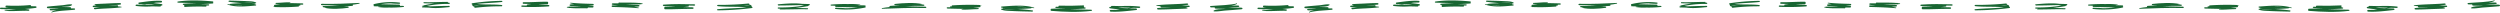
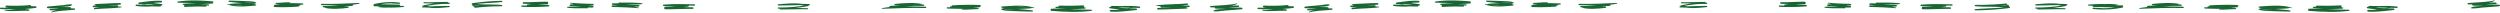
<svg xmlns="http://www.w3.org/2000/svg" width="1666.057" height="8.566" viewBox="0 0 1666.057 8.566">
  <g id="Group_104188" data-name="Group 104188" transform="translate(-108.5 -2156.823)">
    <g id="Group_97495" data-name="Group 97495" transform="translate(637.314 2501.52)">
      <g id="Group_69839" data-name="Group 69839" transform="translate(-528.815 -344.396)">
        <path id="Path_65980" data-name="Path 65980" d="M-380.954-343.609c-.574.083-.465.753.1.767q6.146.143,12.294.292c-2.883.1-5.766.208-8.642.415-.65.047-.728.778-.035.8.185.006.371.009.556.014-.29.182-.172.612.224.695h-.006a.329.329,0,1,0,.086.649c4.63-.285,9.188-.343,13.829-.224.583.014.759-.479.508-.762.456.011.911.024,1.367.034.686.017.722-.8.036-.814-1.872-.047-3.743-.087-5.614-.132,2.8-.1,5.607-.208,8.4-.418.622-.046.7-.748.034-.764l-.443-.01c.148,0,.295,0,.444-.006.518-.016.536-.562.027-.609C-365.349-344.384-373.432-344.7-380.954-343.609Z" transform="translate(499.549 344.322)" fill="#186632" />
        <path id="Path_65981" data-name="Path 65981" d="M-338.446-344.2c-.58-.014-.775.7-.176.79l.14.017h.007c2.87.4,5.764.668,8.659.935-2.65.031-5.3.15-7.933.44-.278.03-.378.213-.343.386-.438-.083-.881-.155-1.313-.26-.314-.076-.43.265-.148.362,5.72,1.992,12.556,1.139,18.6.648.6-.049.465-.767-.1-.782l-.636-.014c.309-.174.338-.62-.119-.685l-.135-.017h0c-2.3-.329-4.625-.563-6.948-.783a56.664,56.664,0,0,1,7.751.822c.492.092.821-.406.378-.624-1.707-.842-4.167-.763-6.112-.875C-330.727-344.055-334.592-344.1-338.446-344.2Zm2.983,2.953c2.038.056,4.076.1,6.114.16A46.284,46.284,0,0,1-335.462-341.243Z" transform="translate(491.29 344.297)" fill="#186632" />
        <path id="Path_65982" data-name="Path 65982" d="M-299.652-342.41c-.6,0-.636.7-.032.714l2.7.083c-1.266.143-2.531.316-3.8.543a.4.4,0,0,0-.044.788.394.394,0,0,0-.213.1c-.2.038-.4.063-.6.105-.125.027-.115.181.024.179l.513-.008a.4.4,0,0,0,.4.28,130.389,130.389,0,0,0,15.663-.3h.011v0c.042,0,.085,0,.127-.009a.334.334,0,0,0,.227-.6c.2-.015.391-.027.587-.044h.01l.137-.01a.358.358,0,0,0,.251-.636c.494.01.987.02,1.482.033.737.019.777-.854.039-.874q-4.617-.121-9.236-.2c.319-.026.638-.055.956-.078s.344-.359.018-.379C-293.51-342.918-296.562-342.4-299.652-342.41Z" transform="translate(483.75 344.013)" fill="#186632" />
        <path id="Path_65983" data-name="Path 65983" d="M-261.394-341.67c-.753-.018-.793.874-.04.892,3.131.075,6.348.2,9.576.223l1.918.045c-3.494.228-7,.379-10.367.3-.358-.009-.546.2-.555.41s.16.428.517.437c.685.017,1.368.03,2.053.047-.465.062-.93.123-1.385.216-.042.009-.044.054,0,.063,4.514,1.163,11.175.661,15.813.039.605-.082.484-.788-.106-.8-.963-.026-1.926-.047-2.89-.073,1.922-.141,3.826-.292,5.676-.428.573-.043.726-.572.358-.777,1.485-.183,2.958-.4,4.4-.717.325-.071.3-.49-.062-.471C-244.868-341.859-252.99-341.473-261.394-341.67Z" transform="translate(475.865 343.915)" fill="#186632" />
        <path id="Path_65984" data-name="Path 65984" d="M-201.129-342.667a48.165,48.165,0,0,0-16.745,1.019c-.528.115-.542.666-.1.811-.361.136-.314.64.184.654,1.435.04,2.871.07,4.306.107-.535.058-1.071.119-1.594.212-.135.024-.142.176-.01.207a33.868,33.868,0,0,0,6.933.325,80.818,80.818,0,0,0,9.816-.381c.539-.06.426-.7-.094-.712-.793-.019-1.586-.035-2.379-.055.362-.2.186-.776-.347-.789q-6.2-.149-12.41-.293a48.7,48.7,0,0,1,7-.558c1.8.209,3.613.257,5.439.309.616.018.821-.751.187-.838-.05-.006-.1-.009-.149-.015v0Z" transform="translate(467.195 344.061)" fill="#186632" />
        <path id="Path_65985" data-name="Path 65985" d="M-176.513-342.92c-.605-.017-.637.7-.032.717l6.726.191q-3.483.43-6.925,1.175a.441.441,0,0,0-.355.3c-.13-.026-.264-.041-.394-.069-.182-.038-.324.168-.143.238.22.086.446.16.67.236-.2,0-.4,0-.594,0-.6-.013-.63.691-.031.709q2.043.06,4.091.111c4.41.648,9.25.1,13.575-.32.739-.071.46-.921-.269-.857-.264.024-.528.031-.793.052-3.894-.011-7.782.19-11.673.281q-1-.114-2.006-.3a70.632,70.632,0,0,1,14.682-1.311c.684.01.721-.793.036-.811-.448-.011-.9-.019-1.346-.03.168-.029.338-.048.5-.081.3-.059.267-.422-.055-.422C-166.078-343.117-171.255-342.773-176.513-342.92Z" transform="translate(459.205 344.08)" fill="#186632" />
        <path id="Path_65986" data-name="Path 65986" d="M-413.72-342.9c-.771.1-.62,1.009.135,1.026,1.377.03,2.756.064,4.132.111-.924.133-1.849.243-2.775.335-1.072-.026-2.144-.057-3.216-.083-.686-.016-.919.841-.208.935.055.007.111.011.166.018v0l.039,0a55.577,55.577,0,0,0,10.4.234c1.736.038,3.472.084,5.209.117.385.011.585-.212.594-.44a.42.42,0,0,0-.026-.16l.555-.054a.477.477,0,0,0,.042-.953c-1.87-.311-3.755-.525-5.647-.68.616-.1,1.234-.207,1.844-.318h0c1.081-.042,2.164-.073,3.259-.082.49.027.736-.258.736-.549.026-.29-.194-.587-.685-.583C-404-344.3-408.98-343.526-413.72-342.9Zm10.306,1.5q-1.039.084-2.078.147-2.524-.066-5.048-.13c.612-.124,1.228-.237,1.846-.349C-406.929-341.668-405.168-341.566-403.415-341.405Z" transform="translate(506.445 344.274)" fill="#186632" />
        <path id="Path_65987" data-name="Path 65987" d="M-444.1-341.754q-2.548.1-5.089.242a5.055,5.055,0,0,0-1.011.153c-.019,0-.023.009-.04.014-.3,0-.355.282-.149.409a3.176,3.176,0,0,0,1.253.336c-.714.071-1.43.136-2.144.209s-.56.921.123.936q2.126.048,4.24.067c-1.17.137-2.341.267-3.51.413-.817.1-.5,1.027.3.945,5.778-.587,11.734-.526,17.46-1.265a.191.191,0,0,0,.017-.381c-.761-.123-1.537-.2-2.324-.261.313-.278,0-.842-.628-.782-1.858.176-3.711.265-5.564.324,2.59-.236,5.18-.472,7.767-.729.756-.075.6-.991-.131-1C-437.042-342.168-440.591-341.9-444.1-341.754Z" transform="translate(513.521 343.887)" fill="#186632" />
        <path id="Path_65988" data-name="Path 65988" d="M-479.455-340.5c-3.277.307-6.567.53-9.83.924-.81.1-.644,1.053.141,1.073,2.5.06,4.994.108,7.49.16a55.32,55.32,0,0,1-5.666.261c-.818-.01-.862.956-.043.969,1.317.022,2.632.008,3.948-.023-2.21.428-3.694.983-3.161,1.694.05.066.176,0,.111-.061-.628-.584,6.423-1.288,6.79-1.318,2.718-.216,5.442-.394,8.154-.642.711-.065.56-.922-.123-.935-.734-.016-1.467,0-2.2.006.246-.289.023-.792-.527-.807-1.931-.053-3.863-.1-5.794-.155.348-.03.7-.059,1.043-.09,1.752-.158,4.732-.02,5.98-1.145.2-.183.088-.422-.224-.455C-475.3-341.252-477.52-340.683-479.455-340.5Z" transform="translate(521.076 343.68)" fill="#186632" />
        <path id="Path_65989" data-name="Path 65989" d="M-524.44-340.146c-.938-.022-.988,1.088-.05,1.11.5.013,1,.022,1.493.034-.927.1-1.854.2-2.78.3q-1.206-.023-2.412-.051c-.806-.019-.849.935-.042.955q1.088.026,2.175.055a7.853,7.853,0,0,0,2.6.076q2.635.085,5.264.232-3.7.161-7.374.454c-.281.023-.2.338.047.358,5.179.406,10.461-.157,15.663-.047.662.014.887-.8.2-.9-.837-.122-1.675-.227-2.515-.322,2.4-.144,4.8-.364,7.193-.717.786-.116.636-1.029-.139-1.05-.99-.027-1.98-.049-2.969-.075.095-.345-.26-.794-.876-.733A113.971,113.971,0,0,1-524.44-340.146Z" transform="translate(528.815 343.558)" fill="#186632" />
        <path id="Path_65990" data-name="Path 65990" d="M-136.253-342.394c-.555.1-.6.738-.039.857.058.013.115.018.172.03a.3.3,0,0,0-.117.281c.137.762.723,1.015,1.457,1.1-.345.244-.059.806.542.745a148.7,148.7,0,0,1,17.395-.976c.751.011.747-.789.039-.868-5.454-.612-10.977-.05-16.385-.711,5.509-.681,11.085-.633,16.607-1.3.552-.067.46-.767-.1-.747A140.5,140.5,0,0,0-136.253-342.394Zm2.858,1.342a.176.176,0,0,0,.051-.017c.875.1,1.752.178,2.632.229-1.086-.01-2.171-.024-3.257-.029C-136.645-340.881-133.919-341.03-133.395-341.052Z" transform="translate(451.003 344.255)" fill="#186632" />
        <path id="Path_65991" data-name="Path 65991" d="M-93.788-342.928c-.89-.013-.938,1.032-.047,1.053l5.209.122q-1.317.168-2.638.343c-.473.063-.576.441-.4.707q-1.569-.025-3.141-.063c-.761-.019-.8.883-.041.9a154.538,154.538,0,0,0,17.515-.261h0l.165-.013c.707-.064.553-.912-.123-.93l-6.784-.174a57.754,57.754,0,0,1,5.883-.267c.655.008.843-.567.524-.862.335-.283.2-.857-.447-.867C-83.346-343.321-88.555-342.852-93.788-342.928Z" transform="translate(442.809 344.109)" fill="#186632" />
        <path id="Path_65992" data-name="Path 65992" d="M-55.068-341.966c.83.2,1.664.352,2.5.493-.814.054-1.628.106-2.444.183h-.006c-.059.006-.119.008-.179.014-.763.074-.6.988.132,1.005,2.365.055,4.726.11,7.077.241-2,.08-4.006.139-6.011.155h-.091c-.638,0-1.275.023-1.913.013a.671.671,0,0,0-.41.116c-.3.027-.605.047-.9.086-.034,0-.042.024-.068.034l-.027.014a.19.19,0,0,0-.116.122.175.175,0,0,0-.009.057.2.2,0,0,0,0,.057.181.181,0,0,0,.106.127l.026.014c.026.011.031.032.065.038.288.051.586.086.881.127a.642.642,0,0,0,.406.137c.3.006.608.01.912.018,3.6.333,7.539.1,11.054.215.347.01.528-.191.535-.4a.35.35,0,0,0-.017-.107c1.064-.022,2.127-.042,3.19-.03.7.008.94-.835.214-.958-1.121-.189-2.248-.338-3.377-.464q1.61.019,3.225.059c.9.023.947-1.042.048-1.065-4.9-.127-9.839-.281-14.706-.755C-55.313-342.451-55.385-342.042-55.068-341.966Z" transform="translate(435.295 343.944)" fill="#186632" />
      </g>
      <g id="Group_69840" data-name="Group 69840" transform="translate(-121.214 -344.698)">
        <path id="Path_65993" data-name="Path 65993" d="M371.8-336.566c.66-.081.531-.752-.122-.767q-7.094-.166-14.187-.337c3.326-.091,6.651-.186,9.967-.383.75-.045.834-.776.036-.8-.214-.006-.429-.01-.643-.016.334-.181.195-.611-.262-.695h.006c.54-.073.463-.679-.1-.651-5.339.268-10.6.309-15.953.174-.672-.017-.872.477-.581.759l-1.577-.038c-.792-.02-.829.793-.037.813,2.159.054,4.319.1,6.479.153-3.234.09-6.468.188-9.693.387-.717.045-.8.745-.034.764l.511.013c-.172,0-.341,0-.513,0-.6.014-.615.56-.027.609C353.8-335.849,363.123-335.5,371.8-336.566Z" transform="translate(-52.093 343.808)" fill="#186632" />
        <path id="Path_65994" data-name="Path 65994" d="M324.136-336.037c.669.017.889-.7.2-.789l-.162-.017h-.009c-3.314-.413-6.655-.689-10-.967,3.056-.022,6.108-.13,9.149-.41.321-.03.434-.212.394-.386.507.085,1.018.158,1.517.265.362.078.494-.263.168-.362-6.613-2.014-14.494-1.186-21.464-.716-.686.046-.531.765.125.782l.733.017c-.356.173-.386.618.141.686l.156.017h0c2.66.338,5.339.58,8.021.809a75.029,75.029,0,0,1-8.949-.85c-.568-.094-.944.4-.431.623,1.975.848,4.813.778,7.058.9C315.229-336.207,319.689-336.144,324.136-336.037ZM320.673-339c-2.351-.064-4.7-.12-7.055-.183A61.58,61.58,0,0,1,320.673-339Z" transform="translate(-43.944 343.764)" fill="#186632" />
        <path id="Path_65995" data-name="Path 65995" d="M279.1-337.794c.694,0,.729-.694.032-.714l-3.119-.093c1.459-.139,2.916-.307,4.375-.529.62-.095.584-.673.045-.788a.486.486,0,0,0,.245-.1c.228-.037.462-.062.689-.1.144-.026.131-.18-.029-.179l-.592.006a.466.466,0,0,0-.458-.281,173.439,173.439,0,0,0-18.069.245h-.013c-.049,0-.1,0-.147.009-.465.036-.509.4-.257.6-.225.014-.451.025-.677.041h-.011l-.158.01c-.493.036-.544.422-.286.635-.569-.012-1.137-.023-1.709-.038-.851-.022-.891.851-.039.874q5.328.138,10.656.232c-.367.025-.735.053-1.1.075s-.394.358-.017.379C272.017-337.309,275.536-337.812,279.1-337.794Z" transform="translate(-34.978 343.903)" fill="#186632" />
        <path id="Path_65996" data-name="Path 65996" d="M233.332-338.849c.869.02.909-.871.04-.892-3.613-.087-7.326-.22-11.05-.259l-2.214-.052c4.029-.214,8.077-.353,11.96-.257.412.01.628-.2.637-.409s-.187-.428-.6-.438l-2.369-.055c.535-.06,1.072-.119,1.6-.212.048-.008.051-.053,0-.063-5.216-1.18-12.9-.7-18.244-.1-.7.079-.553.786.127.8,1.112.03,2.223.055,3.335.083-2.217.135-4.413.278-6.546.407-.661.041-.834.57-.409.776-1.711.176-3.41.391-5.068.7-.374.07-.349.488.075.471C214.268-338.722,223.636-339.077,233.332-338.849Z" transform="translate(-24.256 344.205)" fill="#186632" />
-         <path id="Path_65997" data-name="Path 65997" d="M165.368-338.016a63.771,63.771,0,0,0,19.312-.957c.608-.114.621-.664.111-.81.415-.135.358-.64-.217-.656-1.656-.046-3.313-.08-4.969-.123.617-.057,1.234-.116,1.838-.208.156-.023.163-.176.009-.206a45.1,45.1,0,0,0-8-.351,107.839,107.839,0,0,0-11.322.344c-.623.059-.487.7.112.713.915.022,1.831.042,2.746.064-.418.2-.21.775.4.79q7.16.173,14.32.34a64.664,64.664,0,0,1-8.068.532c-2.076-.216-4.171-.271-6.276-.33-.711-.019-.943.749-.21.838.058.006.115.01.172.016v0Z" transform="translate(-15.813 344.032)" fill="#186632" />
        <path id="Path_65998" data-name="Path 65998" d="M137.467-337.953c.7.019.731-.7.032-.717l-7.761-.216q4.015-.418,7.98-1.149a.483.483,0,0,0,.408-.3c.151.026.3.042.454.071.21.039.372-.167.164-.237-.255-.087-.515-.161-.775-.238.228,0,.456,0,.685,0,.691.014.722-.69.031-.709q-2.358-.069-4.721-.127c-5.093-.664-10.672-.131-15.659.269-.853.069-.524.919.315.858.3-.022.61-.029.915-.05,4.493.026,8.978-.161,13.465-.236q1.158.118,2.316.3a93.515,93.515,0,0,1-16.93,1.257c-.79-.014-.826.79-.036.81.518.014,1.035.023,1.553.035-.192.03-.39.048-.581.079-.349.059-.3.421.067.422C125.43-337.795,131.4-338.12,137.467-337.953Z" transform="translate(-7.093 344.141)" fill="#186632" />
        <path id="Path_65999" data-name="Path 65999" d="M411.344-337.045c.89-.1.708-1.008-.163-1.027-1.59-.035-3.181-.075-4.768-.127,1.065-.13,2.131-.236,3.2-.325,1.238.03,2.474.065,3.711.095.791.019,1.054-.837.234-.934-.064-.007-.127-.011-.192-.018v0h-.045a73.887,73.887,0,0,0-12-.273c-2-.045-4.007-.1-6.01-.136-.444-.013-.674.209-.682.437a.35.35,0,0,0,.03.16l-.64.051c-.726.061-.748.85-.042.954,2.159.317,4.335.539,6.519.7-.71.1-1.422.2-2.124.312h0c-1.246.038-2.5.065-3.759.07-.566-.029-.848.255-.846.547-.029.29.228.587.794.585C400.142-335.688,405.879-336.439,411.344-337.045Zm-11.9-1.537q1.2-.081,2.4-.139,2.912.075,5.825.148c-.7.122-1.415.233-2.127.342C403.5-338.305,401.467-338.414,399.444-338.581Z" transform="translate(-61.799 343.725)" fill="#186632" />
        <path id="Path_66000" data-name="Path 66000" d="M445.978-338.126q2.939-.094,5.869-.223a6.718,6.718,0,0,0,1.165-.15c.022,0,.026-.009.046-.014.345,0,.408-.281.17-.407a4.1,4.1,0,0,0-1.448-.341c.823-.069,1.648-.131,2.472-.2s.64-.919-.149-.938q-2.452-.056-4.893-.083c1.349-.133,2.7-.259,4.047-.4.942-.1.575-1.025-.349-.947-6.663.566-13.534.483-20.135,1.2-.285.031-.305.34-.018.382.879.124,1.775.209,2.683.269-.36.277,0,.842.73.785,2.142-.169,4.28-.252,6.417-.3-2.987.228-5.974.454-8.957.7-.871.072-.688.989.159,1C437.841-337.738,441.933-338,445.978-338.126Z" transform="translate(-69.555 344.129)" fill="#186632" />
        <path id="Path_66001" data-name="Path 66001" d="M486.907-339.637c3.779-.3,7.573-.506,11.334-.888.934-.1.736-1.052-.17-1.073-2.881-.07-5.762-.127-8.642-.188,2.159-.163,4.328-.27,6.535-.24.944.013.989-.953.043-.969-1.519-.026-3.036-.018-4.554.009,2.546-.42,4.255-.969,3.635-1.683-.057-.066-.2,0-.127.061.729.586-7.4,1.265-7.826,1.292-3.133.207-6.275.374-9.4.612-.819.063-.639.919.149.936.847.018,1.693,0,2.539,0-.281.288-.021.792.613.809q3.344.09,6.687.176c-.4.029-.8.056-1.2.086-2.02.152-5.459,0-6.891,1.122-.232.183-.1.422.261.457C482.112-338.9,484.675-339.463,486.907-339.637Z" transform="translate(-78.415 346.698)" fill="#186632" />
-         <path id="Path_66003" data-name="Path 66003" d="M90.472-338.749c.639-.1.685-.736.038-.858-.066-.012-.131-.018-.2-.03a.283.283,0,0,0,.133-.281c-.164-.761-.842-1.017-1.689-1.1.4-.243.063-.806-.631-.748a197.4,197.4,0,0,1-20.062.912c-.866-.014-.855.786-.038.868,6.3.632,12.664.09,18.909.772-6.352.661-12.786.592-19.152,1.237-.636.064-.525.765.119.747A186.05,186.05,0,0,0,90.472-338.749ZM87.166-340.1a.227.227,0,0,0-.06.016q-1.515-.16-3.039-.239c1.253.014,2.506.032,3.759.042C90.914-340.261,87.769-340.122,87.166-340.1Z" transform="translate(2.912 344.117)" fill="#186632" />
        <path id="Path_66004" data-name="Path 66004" d="M41.987-338.1c1.026.016,1.074-1.029.047-1.053l-6.01-.141q1.517-.164,3.041-.333c.545-.06.662-.438.458-.706q1.81.032,3.623.075c.879.022.919-.88.041-.9-6.746-.166-13.49-.3-20.205.2h0l-.19.012c-.816.062-.632.91.147.93l7.828.2c-2.244.168-4.5.276-6.784.245-.756-.01-.969.563-.6.86-.384.281-.224.856.523.869C29.942-337.751,35.95-338.2,41.987-338.1Z" transform="translate(11.861 344.027)" fill="#186632" />
        <path id="Path_66005" data-name="Path 66005" d="M-2.468-339.268c-.959-.2-1.923-.358-2.888-.5.939-.051,1.878-.1,2.818-.173h.007c.068-.006.137-.007.205-.013.88-.071.686-.986-.16-1.006-2.729-.063-5.453-.127-8.166-.268,2.31-.072,4.621-.123,6.934-.132h.106c.736,0,1.471-.018,2.208-.006a.858.858,0,0,0,.471-.115c.346-.026.7-.045,1.037-.082.038,0,.048-.024.078-.034l.031-.014c.074-.032.12-.069.134-.121.01-.02,0-.037.009-.057a.155.155,0,0,0,0-.058c-.009-.053-.052-.092-.123-.127l-.03-.015c-.029-.01-.037-.031-.075-.038-.333-.052-.677-.087-1.018-.13a.818.818,0,0,0-.47-.139c-.35-.008-.7-.014-1.052-.021-4.153-.347-8.7-.131-12.754-.256-.4-.012-.608.188-.615.394a.3.3,0,0,0,.02.108c-1.226.018-2.454.034-3.681.017-.81-.01-1.078.832-.24.957,1.3.193,2.6.348,3.9.478q-1.858-.026-3.721-.072c-1.038-.026-1.085,1.039-.048,1.065,5.657.146,11.353.317,16.972.81C-2.183-338.782-2.1-339.192-2.468-339.268Z" transform="translate(20.308 344.276)" fill="#186632" />
      </g>
    </g>
    <g id="Group_104182" data-name="Group 104182" transform="translate(1475.333 2501.52)">
      <g id="Group_69839-2" data-name="Group 69839" transform="translate(-528.815 -344.396)">
        <path id="Path_65980-2" data-name="Path 65980" d="M-380.954-343.609c-.574.083-.465.753.1.767q6.146.143,12.294.292c-2.883.1-5.766.208-8.642.415-.65.047-.728.778-.035.8.185.006.371.009.556.014-.29.182-.172.612.224.695h-.006a.329.329,0,1,0,.086.649c4.63-.285,9.188-.343,13.829-.224.583.014.759-.479.508-.762.456.011.911.024,1.367.034.686.017.722-.8.036-.814-1.872-.047-3.743-.087-5.614-.132,2.8-.1,5.607-.208,8.4-.418.622-.046.7-.748.034-.764l-.443-.01c.148,0,.295,0,.444-.006.518-.016.536-.562.027-.609C-365.349-344.384-373.432-344.7-380.954-343.609Z" transform="translate(499.549 344.322)" fill="#186632" />
        <path id="Path_65981-2" data-name="Path 65981" d="M-338.446-344.2c-.58-.014-.775.7-.176.79l.14.017h.007c2.87.4,5.764.668,8.659.935-2.65.031-5.3.15-7.933.44-.278.03-.378.213-.343.386-.438-.083-.881-.155-1.313-.26-.314-.076-.43.265-.148.362,5.72,1.992,12.556,1.139,18.6.648.6-.049.465-.767-.1-.782l-.636-.014c.309-.174.338-.62-.119-.685l-.135-.017h0c-2.3-.329-4.625-.563-6.948-.783a56.664,56.664,0,0,1,7.751.822c.492.092.821-.406.378-.624-1.707-.842-4.167-.763-6.112-.875C-330.727-344.055-334.592-344.1-338.446-344.2Zm2.983,2.953c2.038.056,4.076.1,6.114.16A46.284,46.284,0,0,1-335.462-341.243Z" transform="translate(491.29 344.297)" fill="#186632" />
        <path id="Path_65982-2" data-name="Path 65982" d="M-299.652-342.41c-.6,0-.636.7-.032.714l2.7.083c-1.266.143-2.531.316-3.8.543a.4.4,0,0,0-.044.788.394.394,0,0,0-.213.1c-.2.038-.4.063-.6.105-.125.027-.115.181.024.179l.513-.008a.4.4,0,0,0,.4.28,130.389,130.389,0,0,0,15.663-.3h.011v0c.042,0,.085,0,.127-.009a.334.334,0,0,0,.227-.6c.2-.015.391-.027.587-.044h.01l.137-.01a.358.358,0,0,0,.251-.636c.494.01.987.02,1.482.033.737.019.777-.854.039-.874q-4.617-.121-9.236-.2c.319-.026.638-.055.956-.078s.344-.359.018-.379C-293.51-342.918-296.562-342.4-299.652-342.41Z" transform="translate(483.75 344.013)" fill="#186632" />
        <path id="Path_65983-2" data-name="Path 65983" d="M-261.394-341.67c-.753-.018-.793.874-.04.892,3.131.075,6.348.2,9.576.223l1.918.045c-3.494.228-7,.379-10.367.3-.358-.009-.546.2-.555.41s.16.428.517.437c.685.017,1.368.03,2.053.047-.465.062-.93.123-1.385.216-.042.009-.044.054,0,.063,4.514,1.163,11.175.661,15.813.039.605-.082.484-.788-.106-.8-.963-.026-1.926-.047-2.89-.073,1.922-.141,3.826-.292,5.676-.428.573-.043.726-.572.358-.777,1.485-.183,2.958-.4,4.4-.717.325-.071.3-.49-.062-.471C-244.868-341.859-252.99-341.473-261.394-341.67Z" transform="translate(475.865 343.915)" fill="#186632" />
-         <path id="Path_65984-2" data-name="Path 65984" d="M-201.129-342.667a48.165,48.165,0,0,0-16.745,1.019c-.528.115-.542.666-.1.811-.361.136-.314.64.184.654,1.435.04,2.871.07,4.306.107-.535.058-1.071.119-1.594.212-.135.024-.142.176-.01.207a33.868,33.868,0,0,0,6.933.325,80.818,80.818,0,0,0,9.816-.381c.539-.06.426-.7-.094-.712-.793-.019-1.586-.035-2.379-.055.362-.2.186-.776-.347-.789q-6.2-.149-12.41-.293a48.7,48.7,0,0,1,7-.558c1.8.209,3.613.257,5.439.309.616.018.821-.751.187-.838-.05-.006-.1-.009-.149-.015v0Z" transform="translate(467.195 344.061)" fill="#186632" />
        <path id="Path_65985-2" data-name="Path 65985" d="M-176.513-342.92c-.605-.017-.637.7-.032.717l6.726.191q-3.483.43-6.925,1.175a.441.441,0,0,0-.355.3c-.13-.026-.264-.041-.394-.069-.182-.038-.324.168-.143.238.22.086.446.16.67.236-.2,0-.4,0-.594,0-.6-.013-.63.691-.031.709q2.043.06,4.091.111c4.41.648,9.25.1,13.575-.32.739-.071.46-.921-.269-.857-.264.024-.528.031-.793.052-3.894-.011-7.782.19-11.673.281q-1-.114-2.006-.3a70.632,70.632,0,0,1,14.682-1.311c.684.01.721-.793.036-.811-.448-.011-.9-.019-1.346-.03.168-.029.338-.048.5-.081.3-.059.267-.422-.055-.422C-166.078-343.117-171.255-342.773-176.513-342.92Z" transform="translate(459.205 344.08)" fill="#186632" />
        <path id="Path_65986-2" data-name="Path 65986" d="M-413.72-342.9c-.771.1-.62,1.009.135,1.026,1.377.03,2.756.064,4.132.111-.924.133-1.849.243-2.775.335-1.072-.026-2.144-.057-3.216-.083-.686-.016-.919.841-.208.935.055.007.111.011.166.018v0l.039,0a55.577,55.577,0,0,0,10.4.234c1.736.038,3.472.084,5.209.117.385.011.585-.212.594-.44a.42.42,0,0,0-.026-.16l.555-.054a.477.477,0,0,0,.042-.953c-1.87-.311-3.755-.525-5.647-.68.616-.1,1.234-.207,1.844-.318h0c1.081-.042,2.164-.073,3.259-.082.49.027.736-.258.736-.549.026-.29-.194-.587-.685-.583C-404-344.3-408.98-343.526-413.72-342.9Zm10.306,1.5q-1.039.084-2.078.147-2.524-.066-5.048-.13c.612-.124,1.228-.237,1.846-.349C-406.929-341.668-405.168-341.566-403.415-341.405Z" transform="translate(506.445 344.274)" fill="#186632" />
        <path id="Path_65987-2" data-name="Path 65987" d="M-444.1-341.754q-2.548.1-5.089.242a5.055,5.055,0,0,0-1.011.153c-.019,0-.023.009-.04.014-.3,0-.355.282-.149.409a3.176,3.176,0,0,0,1.253.336c-.714.071-1.43.136-2.144.209s-.56.921.123.936q2.126.048,4.24.067c-1.17.137-2.341.267-3.51.413-.817.1-.5,1.027.3.945,5.778-.587,11.734-.526,17.46-1.265a.191.191,0,0,0,.017-.381c-.761-.123-1.537-.2-2.324-.261.313-.278,0-.842-.628-.782-1.858.176-3.711.265-5.564.324,2.59-.236,5.18-.472,7.767-.729.756-.075.6-.991-.131-1C-437.042-342.168-440.591-341.9-444.1-341.754Z" transform="translate(513.521 343.887)" fill="#186632" />
        <path id="Path_65988-2" data-name="Path 65988" d="M-479.455-340.5c-3.277.307-6.567.53-9.83.924-.81.1-.644,1.053.141,1.073,2.5.06,4.994.108,7.49.16a55.32,55.32,0,0,1-5.666.261c-.818-.01-.862.956-.043.969,1.317.022,2.632.008,3.948-.023-2.21.428-3.694.983-3.161,1.694.05.066.176,0,.111-.061-.628-.584,6.423-1.288,6.79-1.318,2.718-.216,5.442-.394,8.154-.642.711-.065.56-.922-.123-.935-.734-.016-1.467,0-2.2.006.246-.289.023-.792-.527-.807-1.931-.053-3.863-.1-5.794-.155.348-.03.7-.059,1.043-.09,1.752-.158,4.732-.02,5.98-1.145.2-.183.088-.422-.224-.455C-475.3-341.252-477.52-340.683-479.455-340.5Z" transform="translate(521.076 343.68)" fill="#186632" />
        <path id="Path_65989-2" data-name="Path 65989" d="M-524.44-340.146c-.938-.022-.988,1.088-.05,1.11.5.013,1,.022,1.493.034-.927.1-1.854.2-2.78.3q-1.206-.023-2.412-.051c-.806-.019-.849.935-.042.955q1.088.026,2.175.055a7.853,7.853,0,0,0,2.6.076q2.635.085,5.264.232-3.7.161-7.374.454c-.281.023-.2.338.047.358,5.179.406,10.461-.157,15.663-.047.662.014.887-.8.2-.9-.837-.122-1.675-.227-2.515-.322,2.4-.144,4.8-.364,7.193-.717.786-.116.636-1.029-.139-1.05-.99-.027-1.98-.049-2.969-.075.095-.345-.26-.794-.876-.733A113.971,113.971,0,0,1-524.44-340.146Z" transform="translate(528.815 343.558)" fill="#186632" />
-         <path id="Path_65990-2" data-name="Path 65990" d="M-136.253-342.394c-.555.1-.6.738-.039.857.058.013.115.018.172.03a.3.3,0,0,0-.117.281c.137.762.723,1.015,1.457,1.1-.345.244-.059.806.542.745a148.7,148.7,0,0,1,17.395-.976c.751.011.747-.789.039-.868-5.454-.612-10.977-.05-16.385-.711,5.509-.681,11.085-.633,16.607-1.3.552-.067.46-.767-.1-.747A140.5,140.5,0,0,0-136.253-342.394Zm2.858,1.342a.176.176,0,0,0,.051-.017c.875.1,1.752.178,2.632.229-1.086-.01-2.171-.024-3.257-.029C-136.645-340.881-133.919-341.03-133.395-341.052Z" transform="translate(451.003 344.255)" fill="#186632" />
        <path id="Path_65991-2" data-name="Path 65991" d="M-93.788-342.928c-.89-.013-.938,1.032-.047,1.053l5.209.122q-1.317.168-2.638.343c-.473.063-.576.441-.4.707q-1.569-.025-3.141-.063c-.761-.019-.8.883-.041.9a154.538,154.538,0,0,0,17.515-.261h0l.165-.013c.707-.064.553-.912-.123-.93l-6.784-.174a57.754,57.754,0,0,1,5.883-.267c.655.008.843-.567.524-.862.335-.283.2-.857-.447-.867C-83.346-343.321-88.555-342.852-93.788-342.928Z" transform="translate(442.809 344.109)" fill="#186632" />
        <path id="Path_65992-2" data-name="Path 65992" d="M-55.068-341.966c.83.2,1.664.352,2.5.493-.814.054-1.628.106-2.444.183h-.006c-.059.006-.119.008-.179.014-.763.074-.6.988.132,1.005,2.365.055,4.726.11,7.077.241-2,.08-4.006.139-6.011.155h-.091c-.638,0-1.275.023-1.913.013a.671.671,0,0,0-.41.116c-.3.027-.605.047-.9.086-.034,0-.042.024-.068.034l-.027.014a.19.19,0,0,0-.116.122.175.175,0,0,0-.009.057.2.2,0,0,0,0,.057.181.181,0,0,0,.106.127l.026.014c.026.011.031.032.065.038.288.051.586.086.881.127a.642.642,0,0,0,.406.137c.3.006.608.01.912.018,3.6.333,7.539.1,11.054.215.347.01.528-.191.535-.4a.35.35,0,0,0-.017-.107c1.064-.022,2.127-.042,3.19-.03.7.008.94-.835.214-.958-1.121-.189-2.248-.338-3.377-.464q1.61.019,3.225.059c.9.023.947-1.042.048-1.065-4.9-.127-9.839-.281-14.706-.755C-55.313-342.451-55.385-342.042-55.068-341.966Z" transform="translate(435.295 343.944)" fill="#186632" />
      </g>
      <g id="Group_69840-2" data-name="Group 69840" transform="translate(-121.214 -344.698)">
        <path id="Path_65993-2" data-name="Path 65993" d="M371.8-336.566c.66-.081.531-.752-.122-.767q-7.094-.166-14.187-.337c3.326-.091,6.651-.186,9.967-.383.75-.045.834-.776.036-.8-.214-.006-.429-.01-.643-.016.334-.181.195-.611-.262-.695h.006c.54-.073.463-.679-.1-.651-5.339.268-10.6.309-15.953.174-.672-.017-.872.477-.581.759l-1.577-.038c-.792-.02-.829.793-.037.813,2.159.054,4.319.1,6.479.153-3.234.09-6.468.188-9.693.387-.717.045-.8.745-.034.764l.511.013c-.172,0-.341,0-.513,0-.6.014-.615.56-.027.609C353.8-335.849,363.123-335.5,371.8-336.566Z" transform="translate(-52.093 343.808)" fill="#186632" />
-         <path id="Path_65994-2" data-name="Path 65994" d="M324.136-336.037c.669.017.889-.7.2-.789l-.162-.017h-.009c-3.314-.413-6.655-.689-10-.967,3.056-.022,6.108-.13,9.149-.41.321-.03.434-.212.394-.386.507.085,1.018.158,1.517.265.362.078.494-.263.168-.362-6.613-2.014-14.494-1.186-21.464-.716-.686.046-.531.765.125.782l.733.017c-.356.173-.386.618.141.686l.156.017h0c2.66.338,5.339.58,8.021.809a75.029,75.029,0,0,1-8.949-.85c-.568-.094-.944.4-.431.623,1.975.848,4.813.778,7.058.9C315.229-336.207,319.689-336.144,324.136-336.037ZM320.673-339c-2.351-.064-4.7-.12-7.055-.183A61.58,61.58,0,0,1,320.673-339Z" transform="translate(-43.944 343.764)" fill="#186632" />
+         <path id="Path_65994-2" data-name="Path 65994" d="M324.136-336.037c.669.017.889-.7.2-.789l-.162-.017h-.009c-3.314-.413-6.655-.689-10-.967,3.056-.022,6.108-.13,9.149-.41.321-.03.434-.212.394-.386.507.085,1.018.158,1.517.265.362.078.494-.263.168-.362-6.613-2.014-14.494-1.186-21.464-.716-.686.046-.531.765.125.782l.733.017c-.356.173-.386.618.141.686l.156.017h0c2.66.338,5.339.58,8.021.809a75.029,75.029,0,0,1-8.949-.85c-.568-.094-.944.4-.431.623,1.975.848,4.813.778,7.058.9C315.229-336.207,319.689-336.144,324.136-336.037ZM320.673-339c-2.351-.064-4.7-.12-7.055-.183Z" transform="translate(-43.944 343.764)" fill="#186632" />
        <path id="Path_65995-2" data-name="Path 65995" d="M279.1-337.794c.694,0,.729-.694.032-.714l-3.119-.093c1.459-.139,2.916-.307,4.375-.529.62-.095.584-.673.045-.788a.486.486,0,0,0,.245-.1c.228-.037.462-.062.689-.1.144-.026.131-.18-.029-.179l-.592.006a.466.466,0,0,0-.458-.281,173.439,173.439,0,0,0-18.069.245h-.013c-.049,0-.1,0-.147.009-.465.036-.509.4-.257.6-.225.014-.451.025-.677.041h-.011l-.158.01c-.493.036-.544.422-.286.635-.569-.012-1.137-.023-1.709-.038-.851-.022-.891.851-.039.874q5.328.138,10.656.232c-.367.025-.735.053-1.1.075s-.394.358-.017.379C272.017-337.309,275.536-337.812,279.1-337.794Z" transform="translate(-34.978 343.903)" fill="#186632" />
        <path id="Path_65996-2" data-name="Path 65996" d="M233.332-338.849c.869.02.909-.871.04-.892-3.613-.087-7.326-.22-11.05-.259l-2.214-.052c4.029-.214,8.077-.353,11.96-.257.412.01.628-.2.637-.409s-.187-.428-.6-.438l-2.369-.055c.535-.06,1.072-.119,1.6-.212.048-.008.051-.053,0-.063-5.216-1.18-12.9-.7-18.244-.1-.7.079-.553.786.127.8,1.112.03,2.223.055,3.335.083-2.217.135-4.413.278-6.546.407-.661.041-.834.57-.409.776-1.711.176-3.41.391-5.068.7-.374.07-.349.488.075.471C214.268-338.722,223.636-339.077,233.332-338.849Z" transform="translate(-24.256 344.205)" fill="#186632" />
        <path id="Path_65997-2" data-name="Path 65997" d="M165.368-338.016a63.771,63.771,0,0,0,19.312-.957c.608-.114.621-.664.111-.81.415-.135.358-.64-.217-.656-1.656-.046-3.313-.08-4.969-.123.617-.057,1.234-.116,1.838-.208.156-.023.163-.176.009-.206a45.1,45.1,0,0,0-8-.351,107.839,107.839,0,0,0-11.322.344c-.623.059-.487.7.112.713.915.022,1.831.042,2.746.064-.418.2-.21.775.4.79q7.16.173,14.32.34a64.664,64.664,0,0,1-8.068.532c-2.076-.216-4.171-.271-6.276-.33-.711-.019-.943.749-.21.838.058.006.115.01.172.016v0Z" transform="translate(-15.813 344.032)" fill="#186632" />
        <path id="Path_65998-2" data-name="Path 65998" d="M137.467-337.953c.7.019.731-.7.032-.717l-7.761-.216q4.015-.418,7.98-1.149a.483.483,0,0,0,.408-.3c.151.026.3.042.454.071.21.039.372-.167.164-.237-.255-.087-.515-.161-.775-.238.228,0,.456,0,.685,0,.691.014.722-.69.031-.709q-2.358-.069-4.721-.127c-5.093-.664-10.672-.131-15.659.269-.853.069-.524.919.315.858.3-.022.61-.029.915-.05,4.493.026,8.978-.161,13.465-.236q1.158.118,2.316.3a93.515,93.515,0,0,1-16.93,1.257c-.79-.014-.826.79-.036.81.518.014,1.035.023,1.553.035-.192.03-.39.048-.581.079-.349.059-.3.421.067.422C125.43-337.795,131.4-338.12,137.467-337.953Z" transform="translate(-7.093 344.141)" fill="#186632" />
        <path id="Path_65999-2" data-name="Path 65999" d="M411.344-337.045c.89-.1.708-1.008-.163-1.027-1.59-.035-3.181-.075-4.768-.127,1.065-.13,2.131-.236,3.2-.325,1.238.03,2.474.065,3.711.095.791.019,1.054-.837.234-.934-.064-.007-.127-.011-.192-.018v0h-.045a73.887,73.887,0,0,0-12-.273c-2-.045-4.007-.1-6.01-.136-.444-.013-.674.209-.682.437a.35.35,0,0,0,.03.16l-.64.051c-.726.061-.748.85-.042.954,2.159.317,4.335.539,6.519.7-.71.1-1.422.2-2.124.312h0c-1.246.038-2.5.065-3.759.07-.566-.029-.848.255-.846.547-.029.29.228.587.794.585C400.142-335.688,405.879-336.439,411.344-337.045Zm-11.9-1.537q1.2-.081,2.4-.139,2.912.075,5.825.148c-.7.122-1.415.233-2.127.342C403.5-338.305,401.467-338.414,399.444-338.581Z" transform="translate(-61.799 343.725)" fill="#186632" />
-         <path id="Path_66000-2" data-name="Path 66000" d="M445.978-338.126q2.939-.094,5.869-.223a6.718,6.718,0,0,0,1.165-.15c.022,0,.026-.009.046-.014.345,0,.408-.281.17-.407a4.1,4.1,0,0,0-1.448-.341c.823-.069,1.648-.131,2.472-.2s.64-.919-.149-.938q-2.452-.056-4.893-.083c1.349-.133,2.7-.259,4.047-.4.942-.1.575-1.025-.349-.947-6.663.566-13.534.483-20.135,1.2-.285.031-.305.34-.018.382.879.124,1.775.209,2.683.269-.36.277,0,.842.73.785,2.142-.169,4.28-.252,6.417-.3-2.987.228-5.974.454-8.957.7-.871.072-.688.989.159,1C437.841-337.738,441.933-338,445.978-338.126Z" transform="translate(-69.555 344.129)" fill="#186632" />
        <path id="Path_66001-2" data-name="Path 66001" d="M486.907-339.637c3.779-.3,7.573-.506,11.334-.888.934-.1.736-1.052-.17-1.073-2.881-.07-5.762-.127-8.642-.188,2.159-.163,4.328-.27,6.535-.24.944.013.989-.953.043-.969-1.519-.026-3.036-.018-4.554.009,2.546-.42,4.255-.969,3.635-1.683-.057-.066-.2,0-.127.061.729.586-7.4,1.265-7.826,1.292-3.133.207-6.275.374-9.4.612-.819.063-.639.919.149.936.847.018,1.693,0,2.539,0-.281.288-.021.792.613.809q3.344.09,6.687.176c-.4.029-.8.056-1.2.086-2.02.152-5.459,0-6.891,1.122-.232.183-.1.422.261.457C482.112-338.9,484.675-339.463,486.907-339.637Z" transform="translate(-78.415 344.698)" fill="#186632" />
        <path id="Path_66003-2" data-name="Path 66003" d="M90.472-338.749c.639-.1.685-.736.038-.858-.066-.012-.131-.018-.2-.03a.283.283,0,0,0,.133-.281c-.164-.761-.842-1.017-1.689-1.1.4-.243.063-.806-.631-.748a197.4,197.4,0,0,1-20.062.912c-.866-.014-.855.786-.038.868,6.3.632,12.664.09,18.909.772-6.352.661-12.786.592-19.152,1.237-.636.064-.525.765.119.747A186.05,186.05,0,0,0,90.472-338.749ZM87.166-340.1a.227.227,0,0,0-.06.016q-1.515-.16-3.039-.239c1.253.014,2.506.032,3.759.042C90.914-340.261,87.769-340.122,87.166-340.1Z" transform="translate(2.912 344.117)" fill="#186632" />
        <path id="Path_66004-2" data-name="Path 66004" d="M41.987-338.1c1.026.016,1.074-1.029.047-1.053l-6.01-.141q1.517-.164,3.041-.333c.545-.06.662-.438.458-.706q1.81.032,3.623.075c.879.022.919-.88.041-.9-6.746-.166-13.49-.3-20.205.2h0l-.19.012c-.816.062-.632.91.147.93l7.828.2c-2.244.168-4.5.276-6.784.245-.756-.01-.969.563-.6.86-.384.281-.224.856.523.869C29.942-337.751,35.95-338.2,41.987-338.1Z" transform="translate(11.861 344.027)" fill="#186632" />
        <path id="Path_66005-2" data-name="Path 66005" d="M-2.468-339.268c-.959-.2-1.923-.358-2.888-.5.939-.051,1.878-.1,2.818-.173h.007c.068-.006.137-.007.205-.013.88-.071.686-.986-.16-1.006-2.729-.063-5.453-.127-8.166-.268,2.31-.072,4.621-.123,6.934-.132h.106c.736,0,1.471-.018,2.208-.006a.858.858,0,0,0,.471-.115c.346-.026.7-.045,1.037-.082.038,0,.048-.024.078-.034l.031-.014c.074-.032.12-.069.134-.121.01-.02,0-.037.009-.057a.155.155,0,0,0,0-.058c-.009-.053-.052-.092-.123-.127l-.03-.015c-.029-.01-.037-.031-.075-.038-.333-.052-.677-.087-1.018-.13a.818.818,0,0,0-.47-.139c-.35-.008-.7-.014-1.052-.021-4.153-.347-8.7-.131-12.754-.256-.4-.012-.608.188-.615.394a.3.3,0,0,0,.02.108c-1.226.018-2.454.034-3.681.017-.81-.01-1.078.832-.24.957,1.3.193,2.6.348,3.9.478q-1.858-.026-3.721-.072c-1.038-.026-1.085,1.039-.048,1.065,5.657.146,11.353.317,16.972.81C-2.183-338.782-2.1-339.192-2.468-339.268Z" transform="translate(20.308 344.276)" fill="#186632" />
      </g>
    </g>
  </g>
</svg>